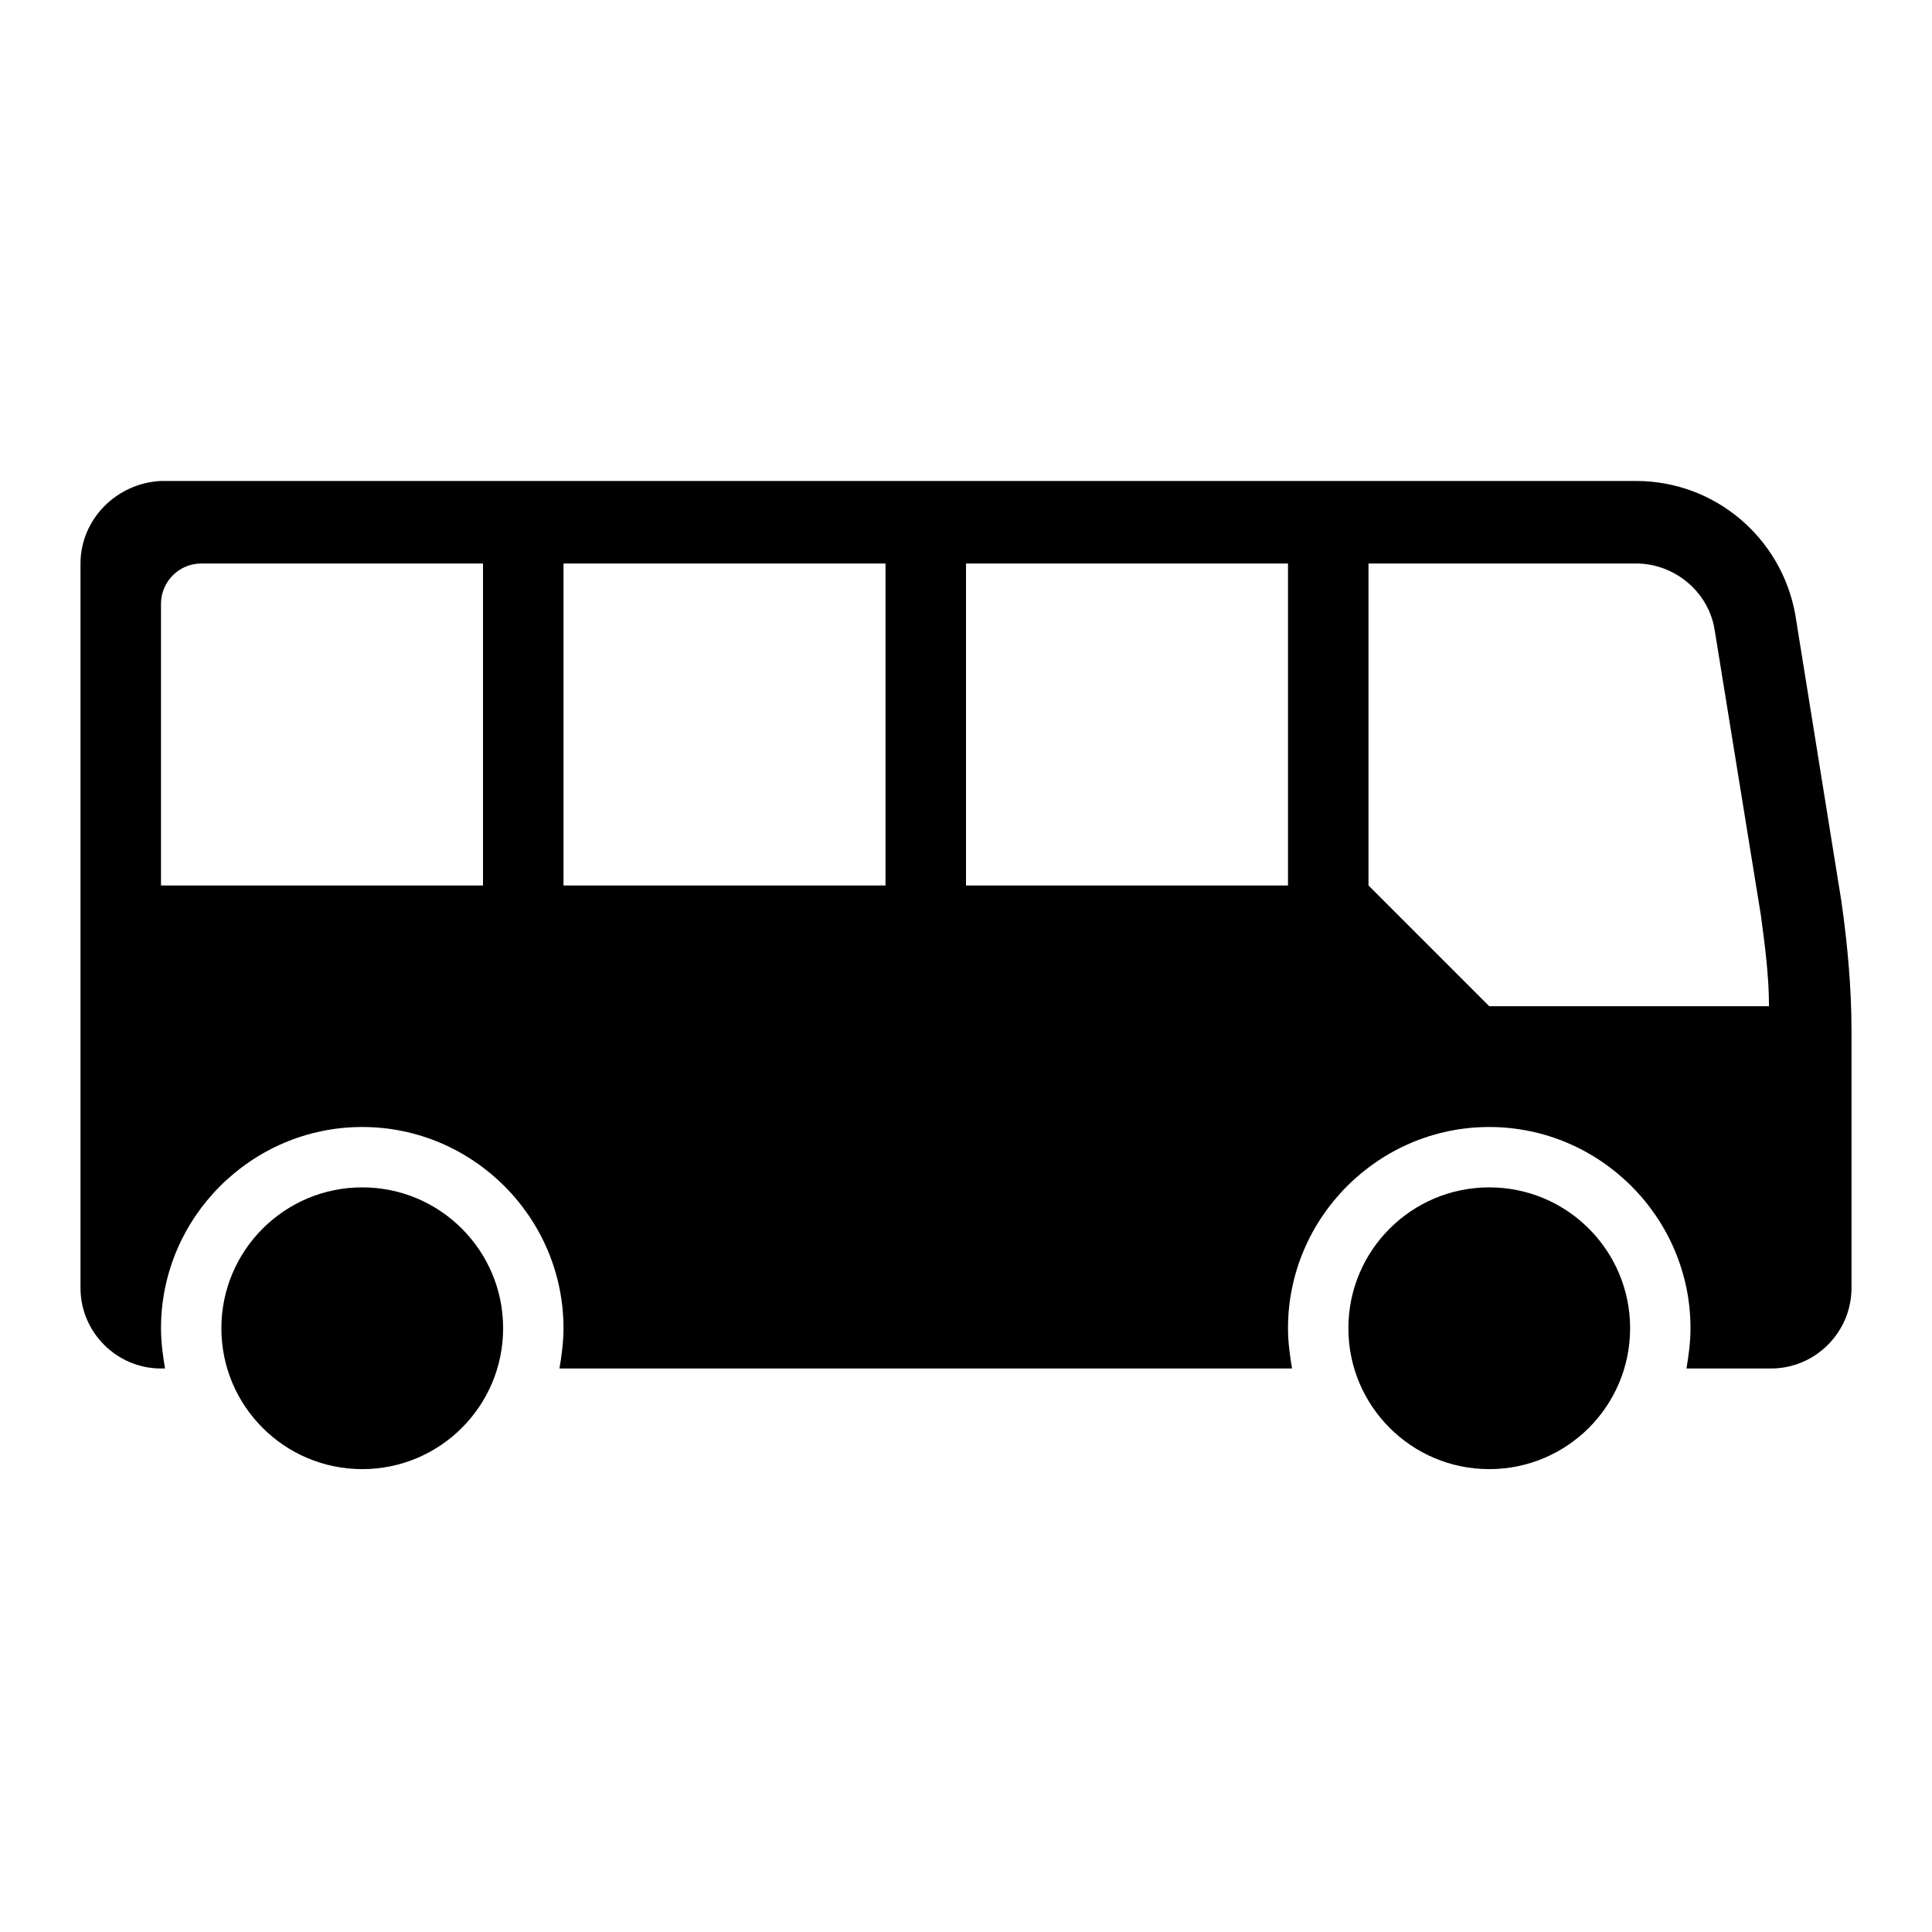
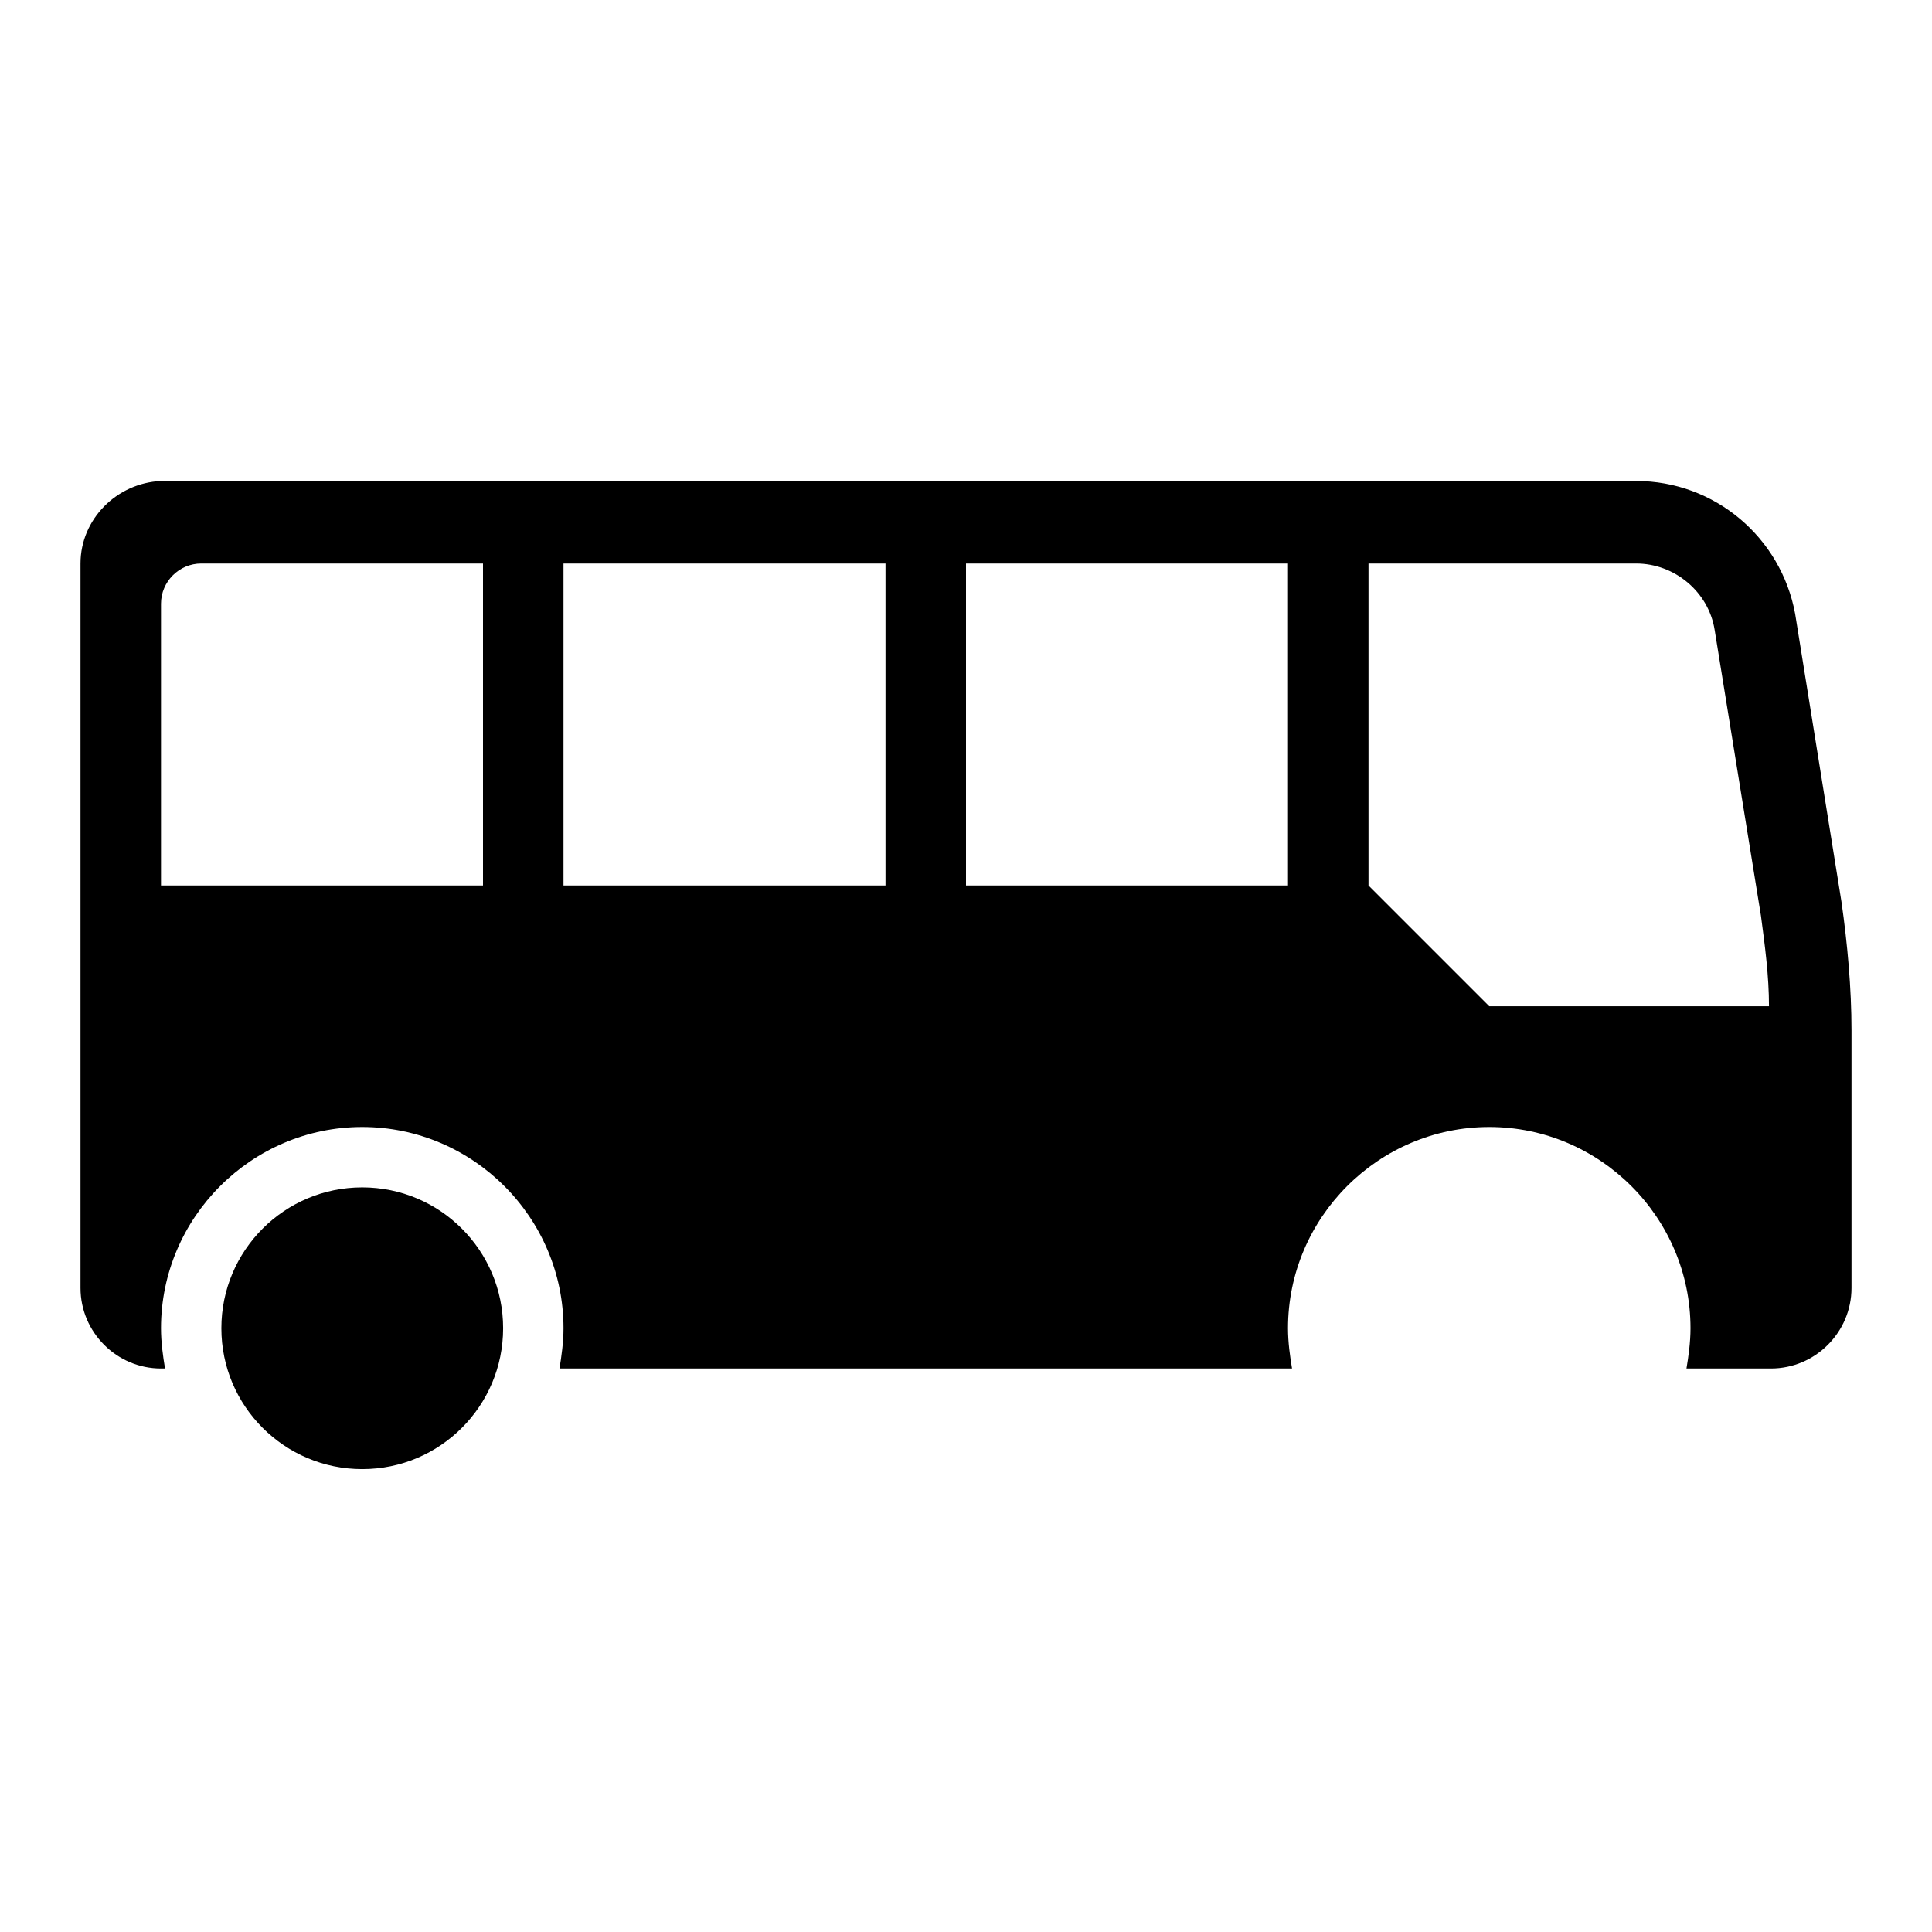
<svg xmlns="http://www.w3.org/2000/svg" width="96" height="96" overflow="hidden">
  <defs>
    <clipPath id="clip0">
      <rect x="0" y="0" width="96" height="96" />
    </clipPath>
  </defs>
  <g clip-path="url(#clip0)">
-     <path d="M8 30C8 28.9 8.9 28 10 28L24 28 24 44 8 44 8 30ZM28 28 44 28 44 44 28 44 28 28ZM48 28 64 28 64 44 48 44 48 28ZM68 28 81.3 28C83.2 28 84.9 29.4 85.2 31.3L87.5 45.5C87.7 47 87.9 48.5 87.9 50L74 50 68 44 68 28ZM4 28 4 64C4 66.2 5.8 68 8 68L8.2 68C8.1 67.4 8 66.7 8 66 8 60.5 12.5 56 18 56 23.5 56 28 60.5 28 66 28 66.7 27.9 67.4 27.8 68L64.2 68C64.1 67.4 64 66.7 64 66 64 60.5 68.5 56 74 56 79.5 56 84 60.5 84 66 84 66.7 83.9 67.4 83.8 68L88 68C90.2 68 92 66.2 92 64L92 51.2C92 49.1 91.8 46.9 91.5 44.8L89.2 30.5C88.5 26.7 85.2 23.9 81.3 23.9L8 23.9C5.8 24 4 25.8 4 28Z" />
-     <path d="M81 66C81 69.866 77.866 73 74 73 70.134 73 67 69.866 67 66 67 62.134 70.134 59 74 59 77.866 59 81 62.134 81 66Z" />
+     <path d="M8 30C8 28.9 8.9 28 10 28L24 28 24 44 8 44 8 30ZM28 28 44 28 44 44 28 44 28 28ZM48 28 64 28 64 44 48 44 48 28ZM68 28 81.3 28C83.2 28 84.9 29.4 85.2 31.3L87.5 45.5C87.7 47 87.9 48.5 87.9 50L74 50 68 44 68 28M4 28 4 64C4 66.2 5.8 68 8 68L8.2 68C8.1 67.4 8 66.7 8 66 8 60.5 12.5 56 18 56 23.5 56 28 60.5 28 66 28 66.7 27.9 67.4 27.8 68L64.2 68C64.1 67.4 64 66.7 64 66 64 60.5 68.5 56 74 56 79.5 56 84 60.5 84 66 84 66.7 83.9 67.4 83.8 68L88 68C90.2 68 92 66.2 92 64L92 51.2C92 49.1 91.8 46.9 91.5 44.8L89.2 30.5C88.5 26.7 85.2 23.9 81.3 23.9L8 23.9C5.8 24 4 25.8 4 28Z" />
    <path d="M25 66C25 69.866 21.866 73 18 73 14.134 73 11 69.866 11 66 11 62.134 14.134 59 18 59 21.866 59 25 62.134 25 66Z" />
  </g>
</svg>